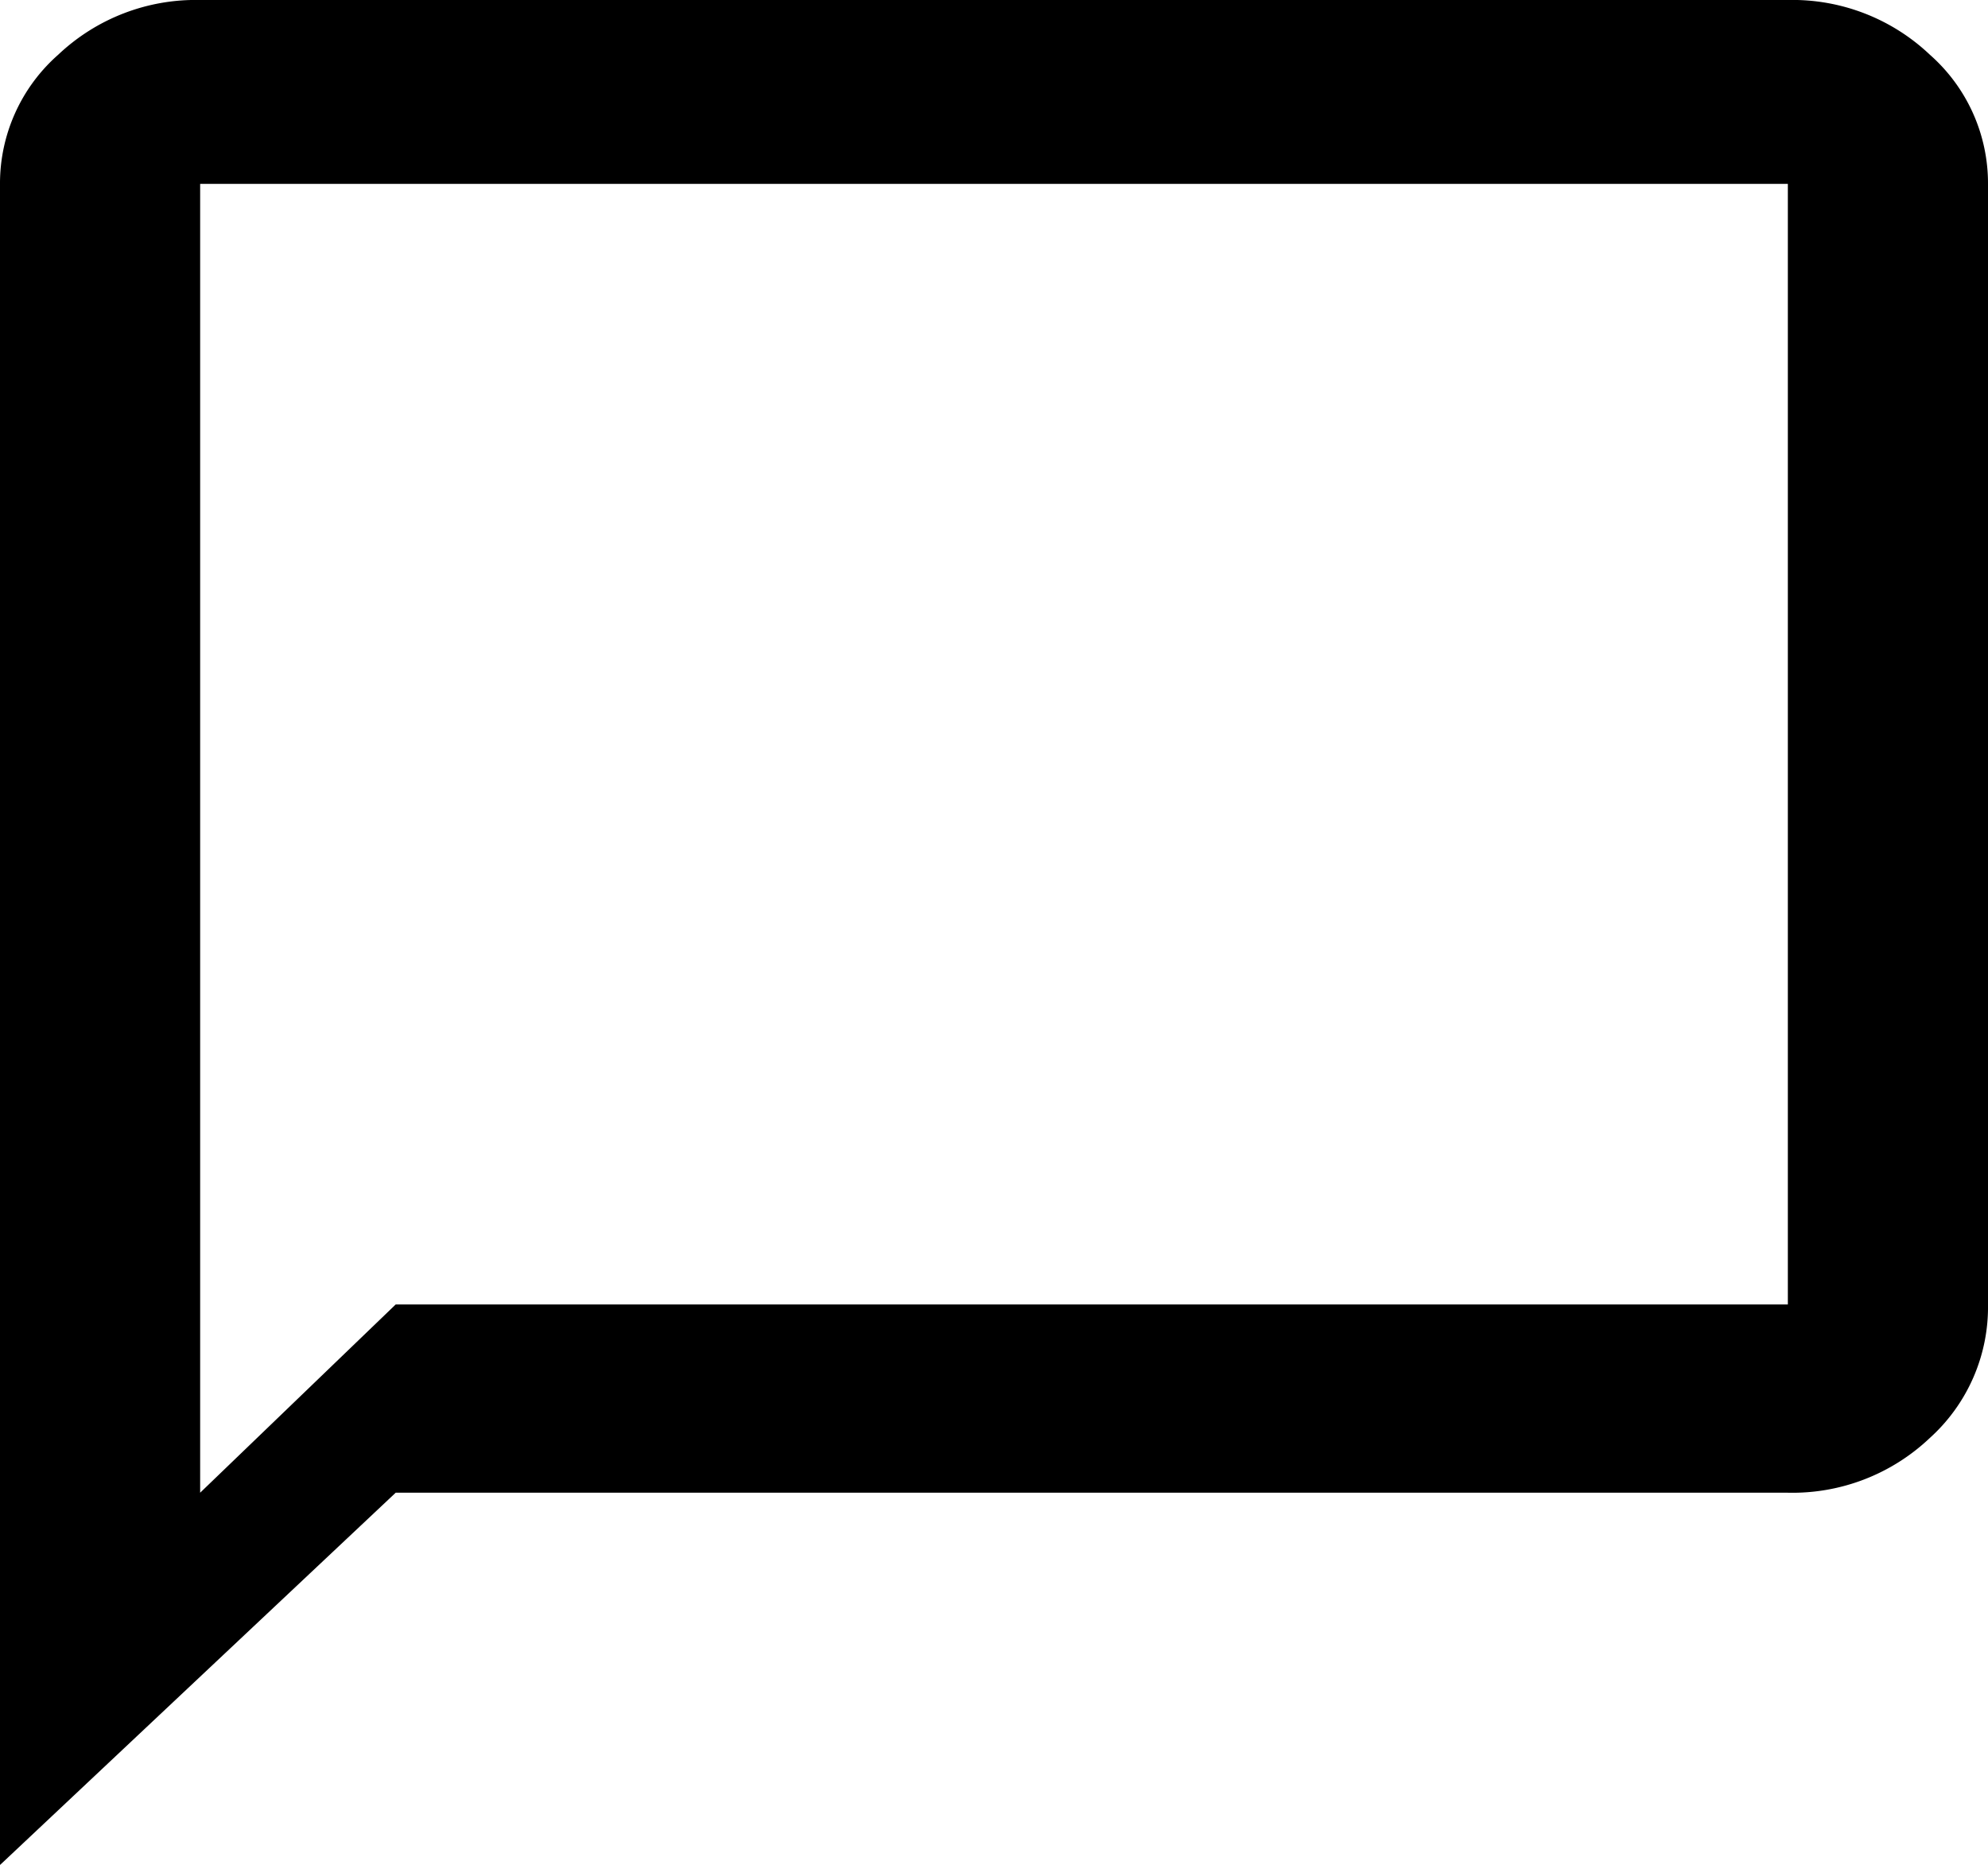
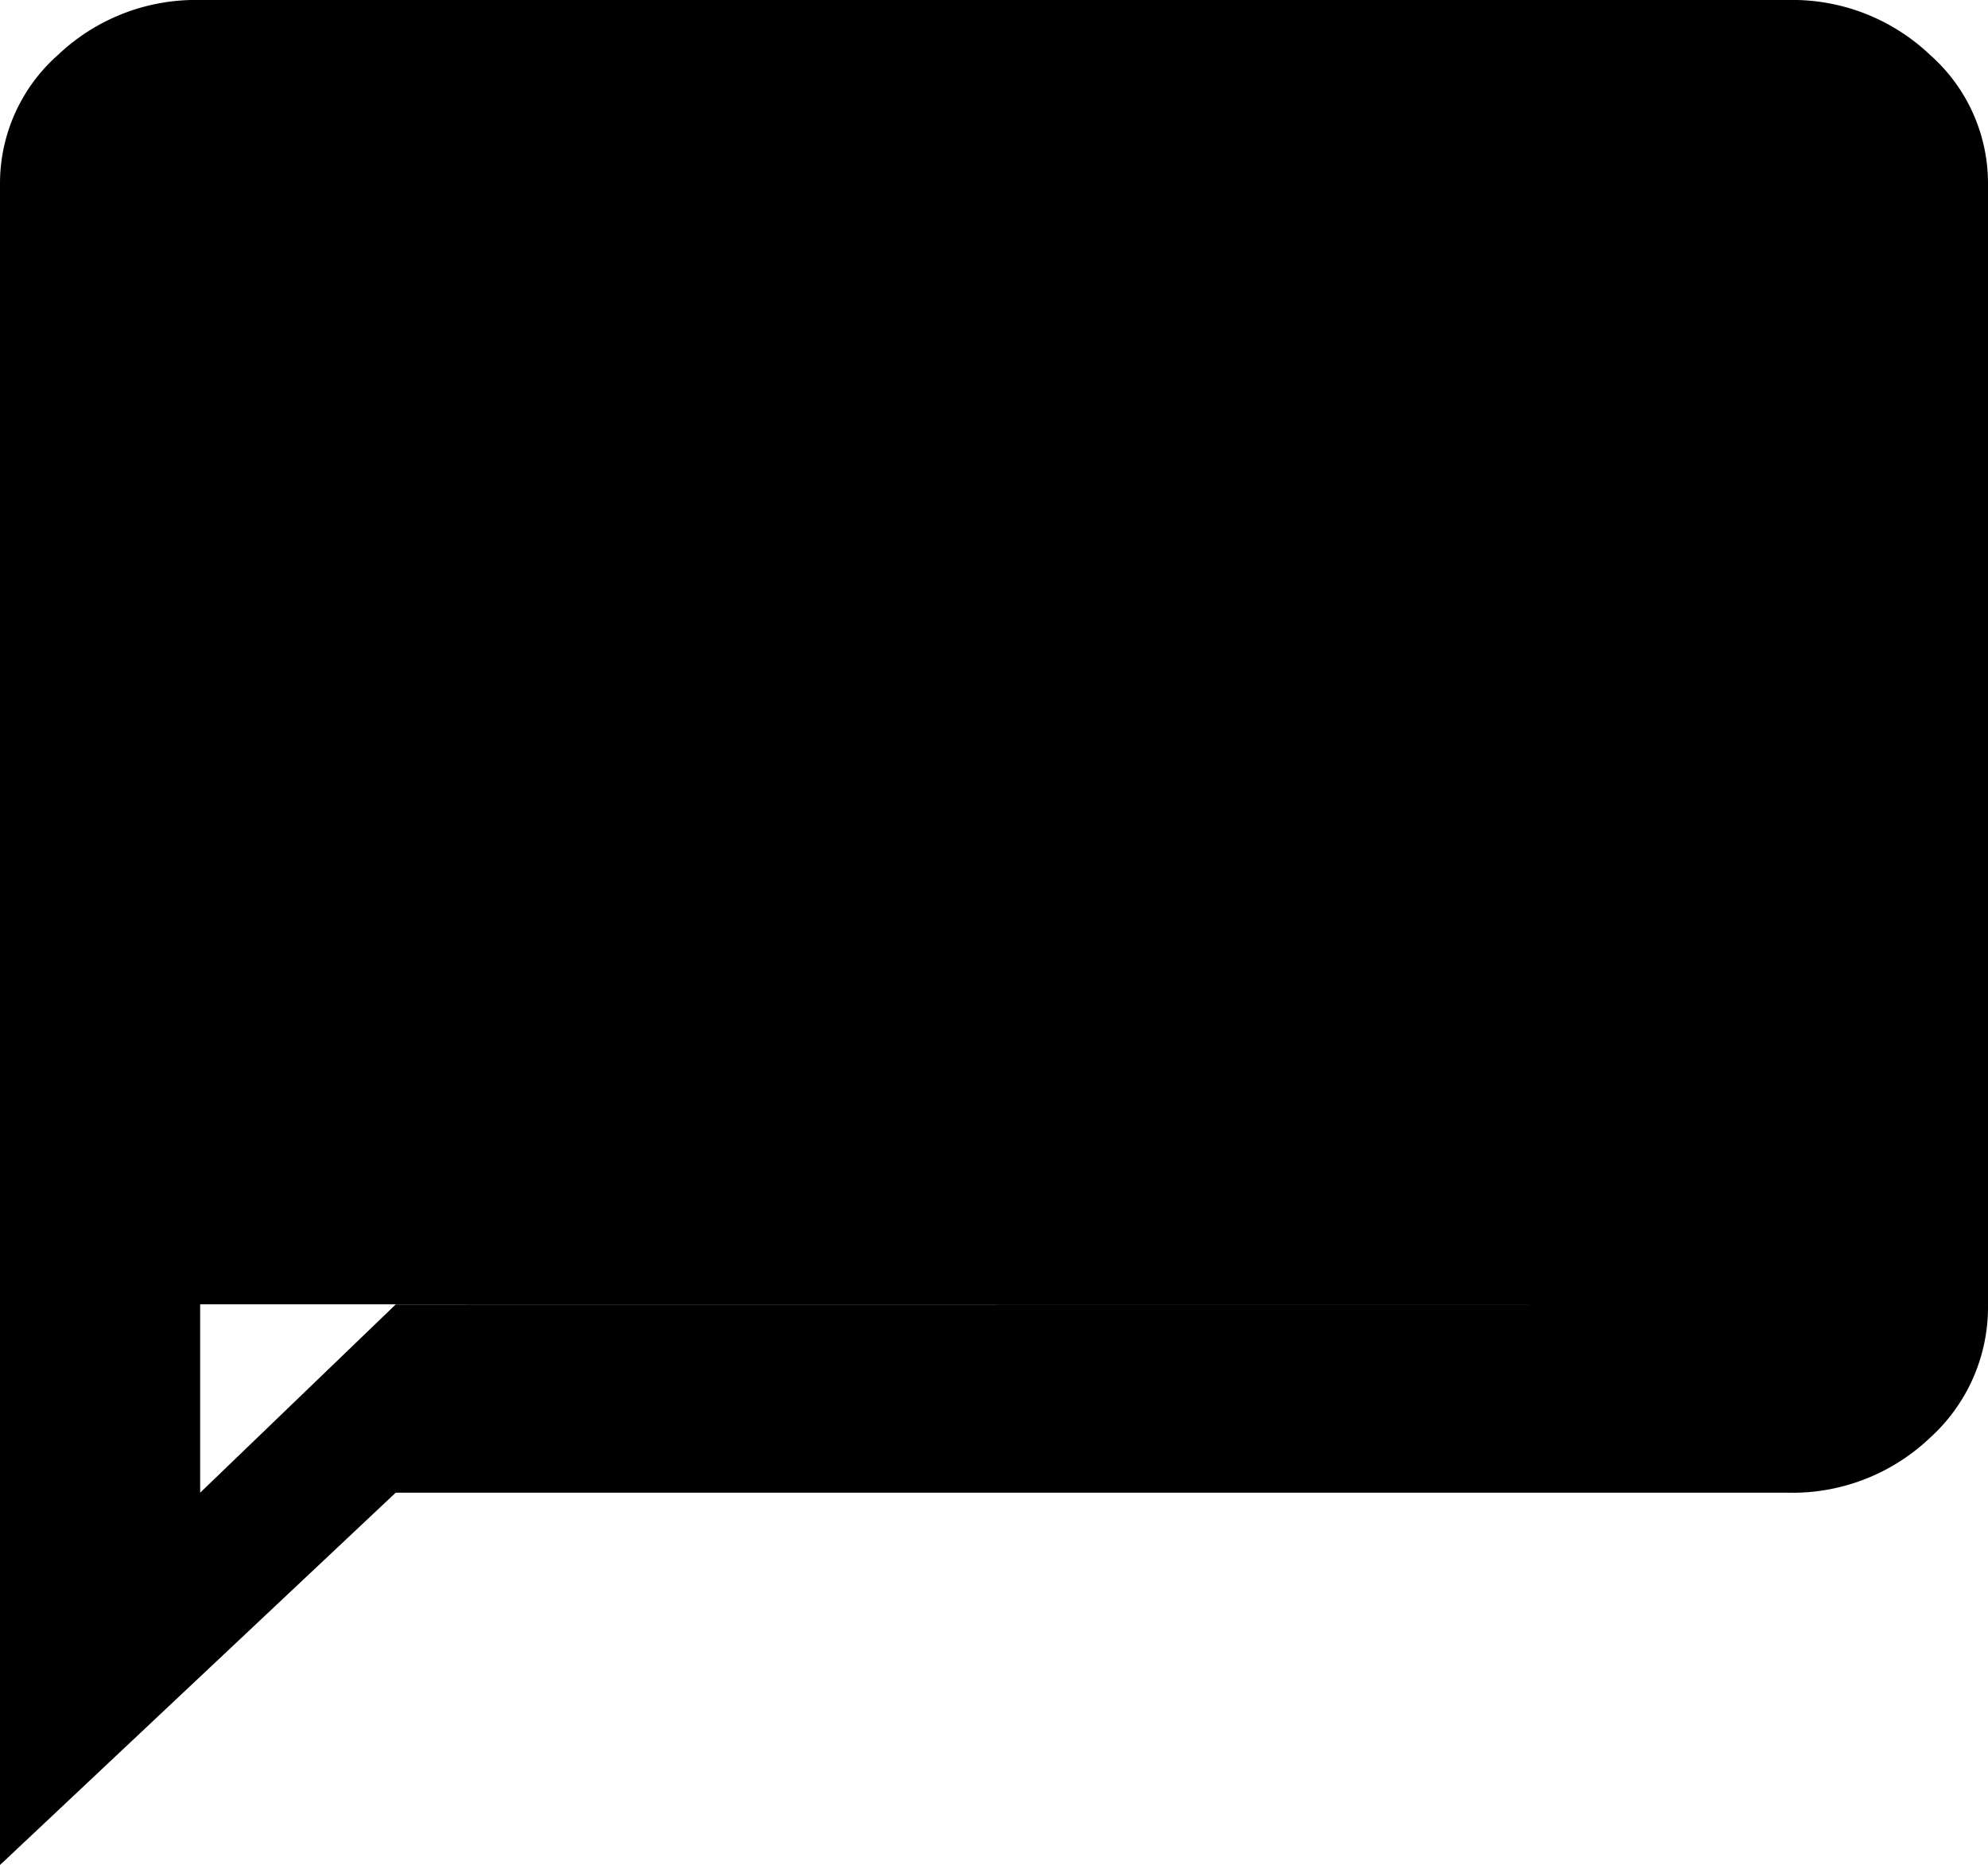
<svg xmlns="http://www.w3.org/2000/svg" width="25" height="23.447" viewBox="0 0 25 23.447">
-   <path id="comment-outline" d="M22.483.25a2.511,2.511,0,0,1,1.786.688A2.155,2.155,0,0,1,25,2.562v14.09a2.217,2.217,0,0,1-.732,1.679,2.51,2.51,0,0,1-1.785.688H4.976L0,23.7V2.562A2.156,2.156,0,0,1,.732.938,2.514,2.514,0,0,1,2.517.25Zm0,16.4V2.562H2.517V19.019l2.459-2.367H22.483Z" transform="translate(0 -0.25)" />
+   <path id="comment-outline" d="M22.483.25a2.511,2.511,0,0,1,1.786.688A2.155,2.155,0,0,1,25,2.562v14.09a2.217,2.217,0,0,1-.732,1.679,2.51,2.51,0,0,1-1.785.688H4.976L0,23.7V2.562A2.156,2.156,0,0,1,.732.938,2.514,2.514,0,0,1,2.517.25m0,16.4V2.562H2.517V19.019l2.459-2.367H22.483Z" transform="translate(0 -0.25)" />
</svg>